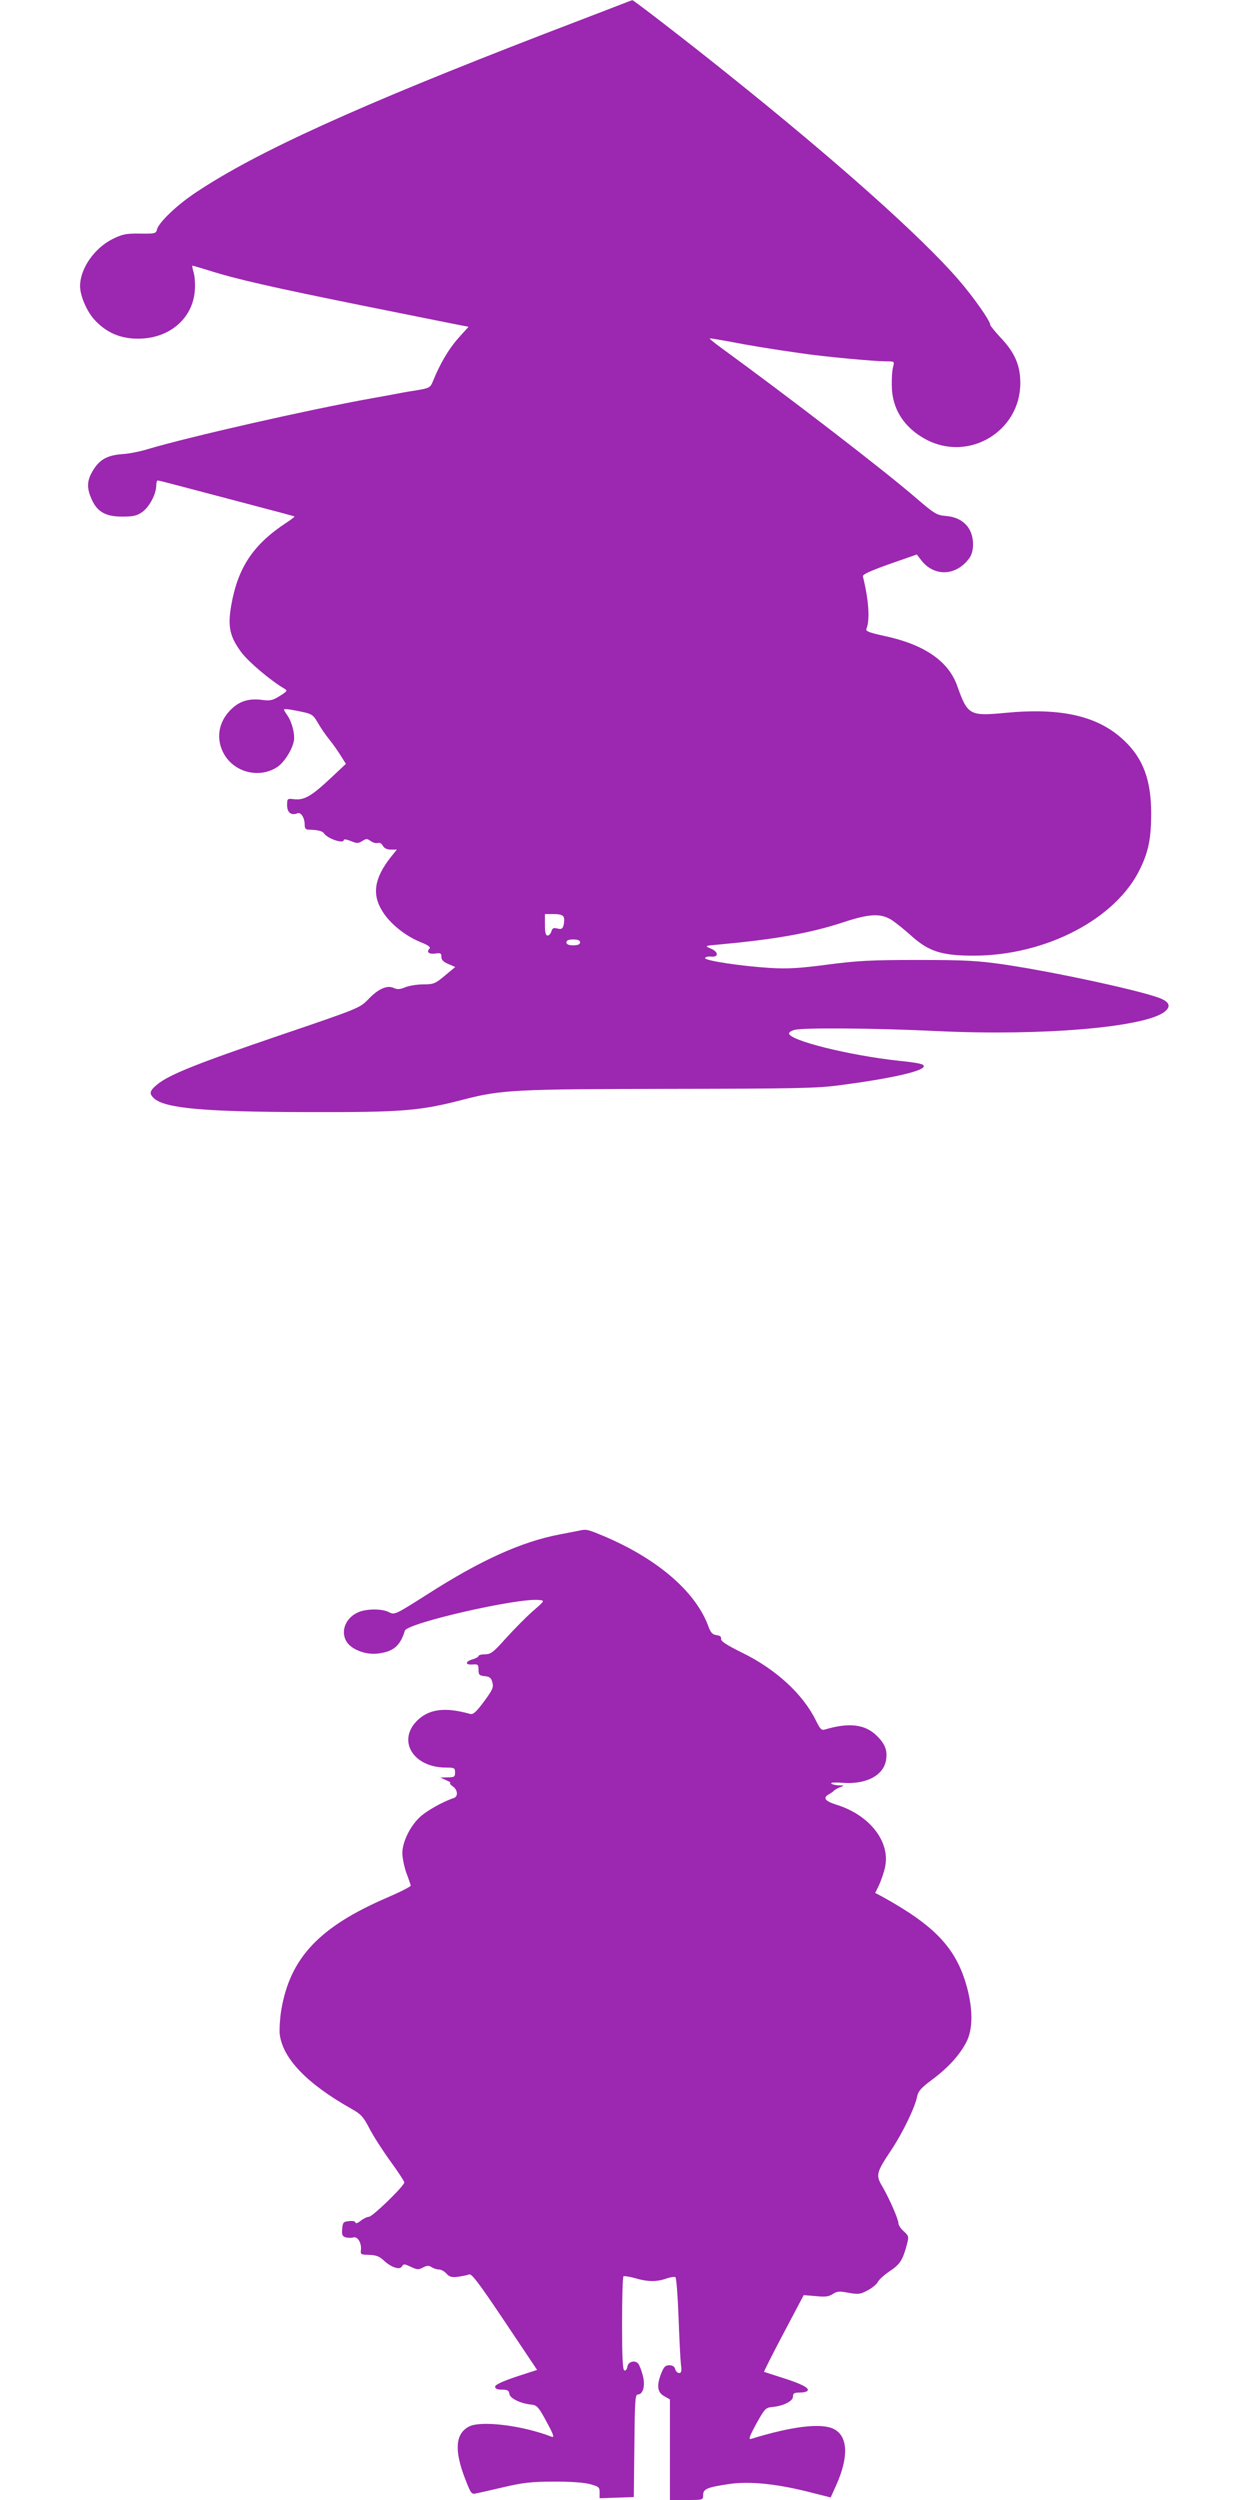
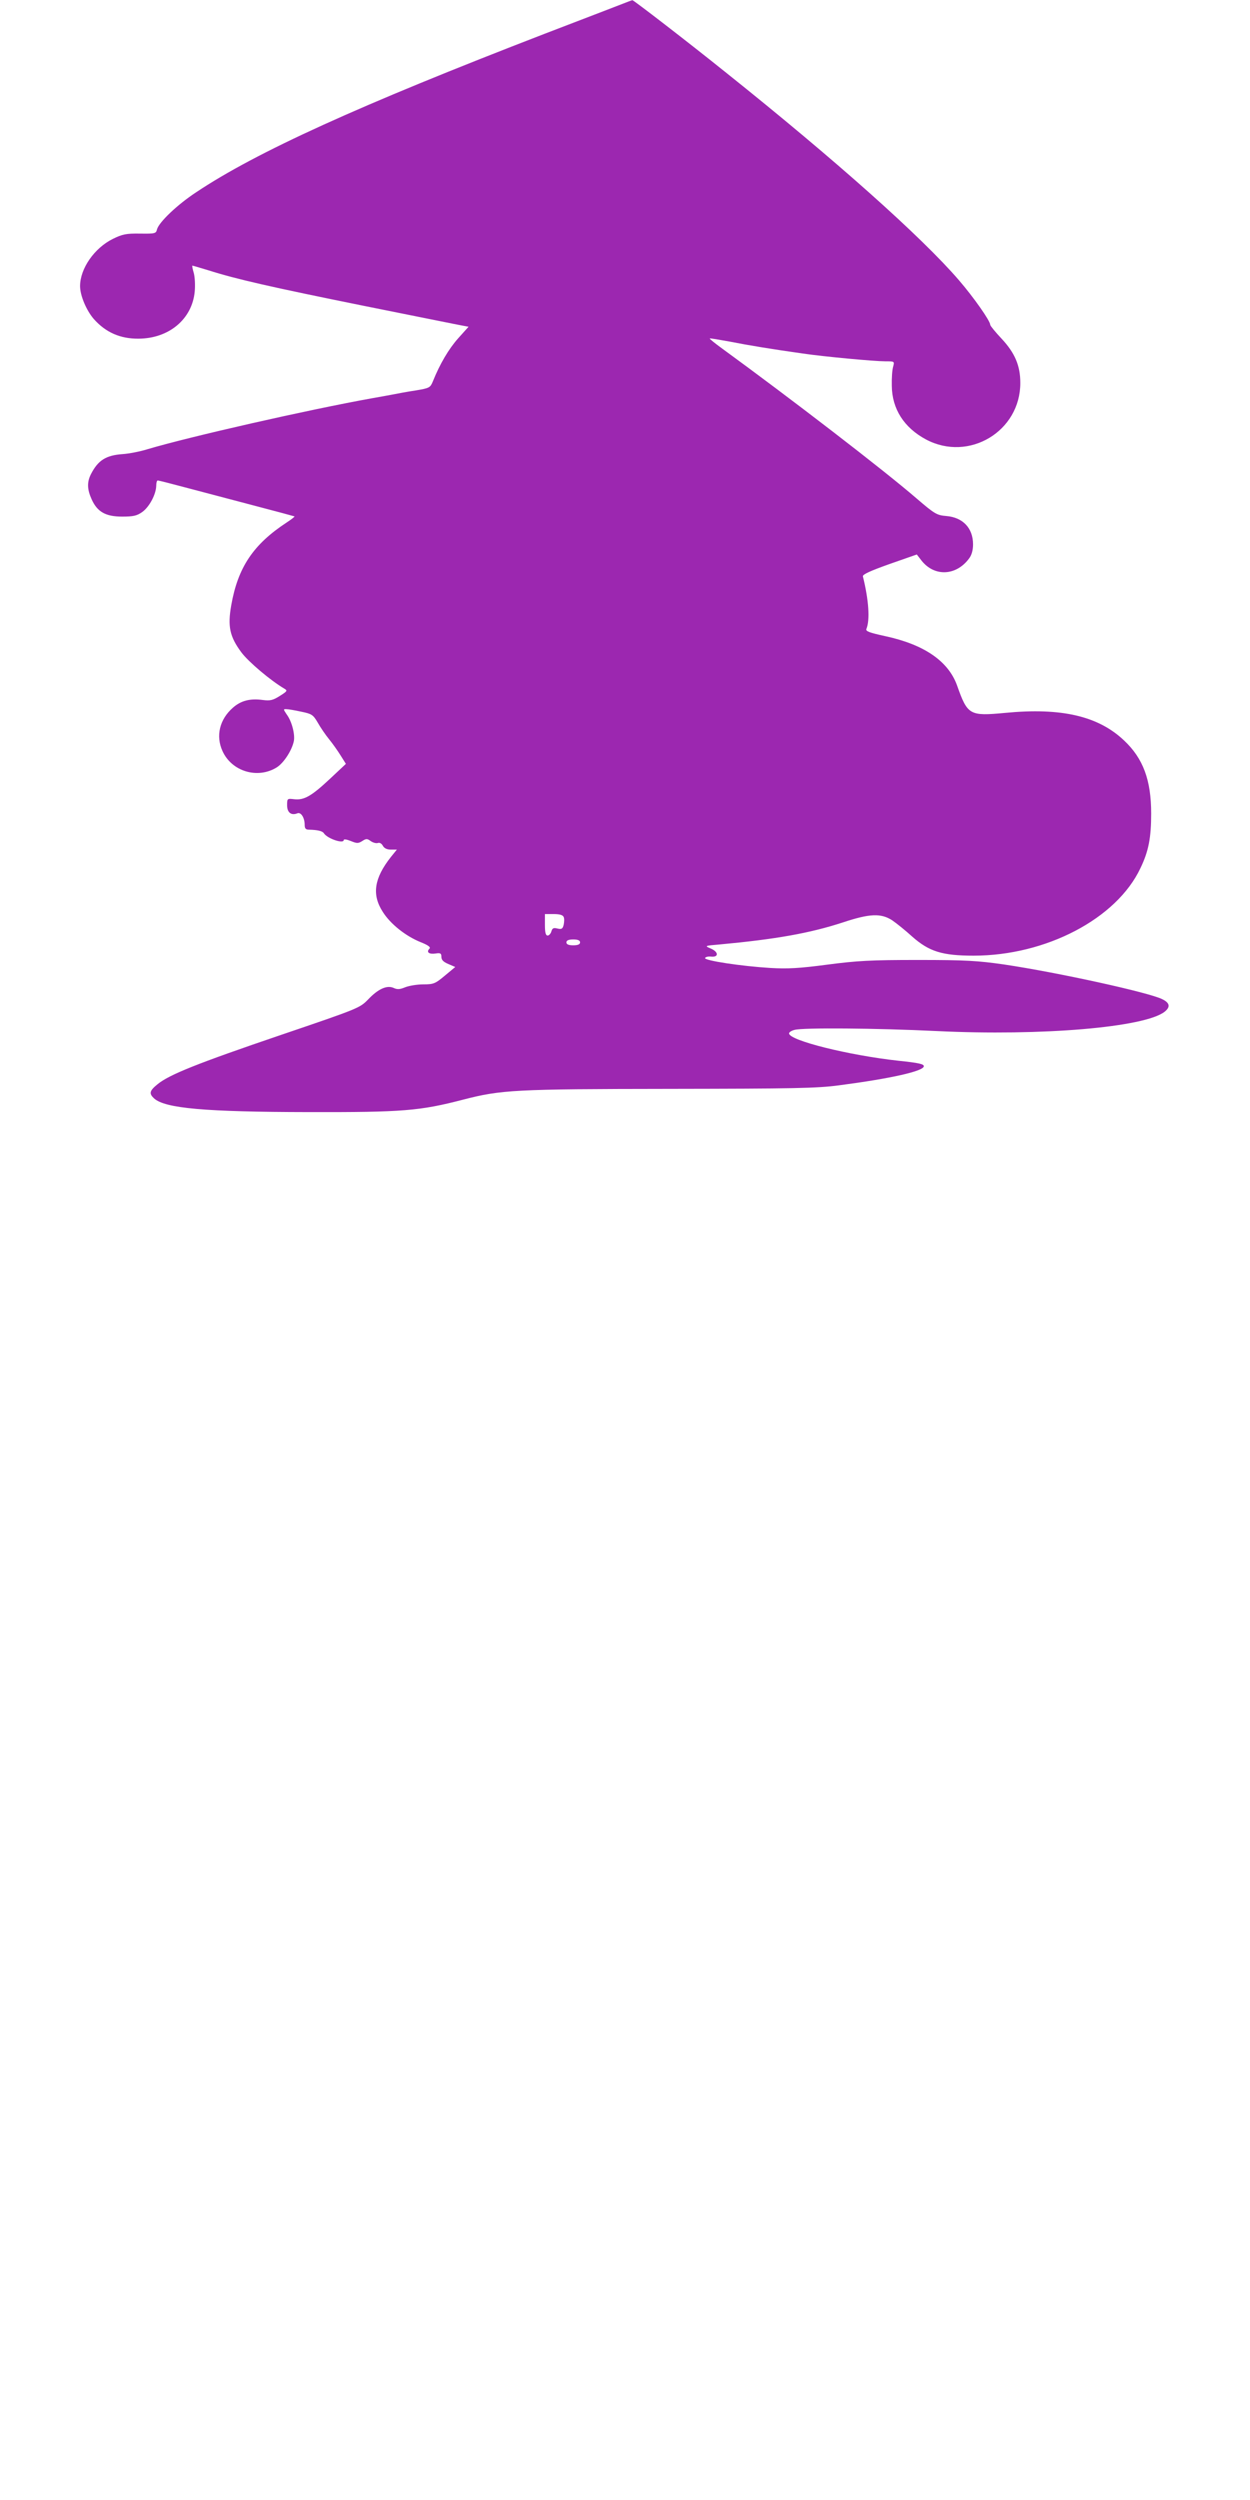
<svg xmlns="http://www.w3.org/2000/svg" version="1.0" width="640pt" height="1280pt" viewBox="0 0 640 1280" preserveAspectRatio="xMidYMid meet">
  <g transform="translate(0,1280) scale(0.1,-0.1)" fill="#9c27b0" stroke="none">
    <path d="M3220 12793 c-8 -3 -201 -78 -429 -165 -956 -369 -1479 -607 -1786 -812 -99 -65 -191 -154 -201 -190 -5 -22 -10 -23 -87 -22 -71 1 -90 -3 -139 -27 -95 -47 -168 -152 -168 -242 0 -48 32 -124 70 -168 61 -69 136 -102 230 -101 156 1 274 101 287 241 3 32 1 75 -5 96 -6 20 -9 37 -7 37 2 0 39 -11 82 -24 145 -46 322 -86 796 -182 260 -52 486 -98 504 -101 l32 -6 -53 -59 c-49 -55 -94 -132 -129 -219 -14 -34 -17 -36 -88 -48 -41 -6 -94 -16 -119 -21 -25 -5 -72 -13 -105 -19 -328 -59 -931 -196 -1150 -261 -38 -12 -96 -23 -127 -25 -86 -6 -126 -32 -162 -102 -21 -41 -20 -78 3 -129 29 -65 72 -89 156 -89 58 0 76 4 104 24 36 26 70 90 71 134 0 15 3 27 8 27 4 0 75 -18 157 -40 83 -22 238 -63 345 -91 107 -28 196 -52 198 -53 1 -2 -17 -16 -40 -31 -171 -112 -250 -230 -284 -424 -19 -108 -8 -160 51 -240 36 -49 151 -146 221 -187 17 -10 15 -13 -23 -37 -35 -22 -49 -26 -87 -21 -65 9 -112 -3 -153 -39 -69 -60 -89 -145 -54 -222 47 -105 180 -145 278 -84 35 22 76 84 87 132 8 34 -9 103 -36 139 -18 27 -18 28 -1 27 10 0 44 -6 76 -13 53 -11 60 -15 84 -56 14 -25 40 -63 58 -85 18 -22 44 -59 59 -83 l27 -43 -81 -76 c-95 -89 -133 -111 -184 -105 -35 4 -36 4 -36 -31 0 -37 21 -54 53 -41 18 7 37 -23 37 -59 0 -19 5 -25 23 -25 43 -1 68 -7 75 -18 18 -28 102 -56 102 -35 0 6 16 3 36 -5 32 -13 38 -13 59 0 20 13 25 13 44 -1 12 -8 28 -12 36 -9 9 3 19 -3 25 -14 7 -13 21 -20 41 -20 l31 0 -30 -37 c-87 -110 -99 -194 -42 -282 39 -62 117 -124 194 -155 40 -16 52 -26 45 -33 -18 -18 -2 -30 31 -25 25 4 30 1 30 -17 0 -16 10 -26 36 -37 l35 -15 -53 -44 c-49 -41 -57 -45 -111 -45 -32 0 -73 -7 -93 -15 -27 -11 -40 -12 -59 -3 -34 15 -79 -5 -131 -60 -42 -43 -49 -46 -446 -181 -429 -146 -571 -203 -631 -252 -42 -34 -45 -48 -18 -73 57 -51 260 -69 791 -70 482 -1 569 6 792 64 194 50 260 54 1058 55 633 1 753 3 865 18 268 35 435 73 435 98 0 11 -24 17 -130 28 -255 28 -560 104 -560 140 0 6 12 14 28 18 42 12 418 9 727 -6 541 -26 1066 19 1168 99 30 24 27 45 -12 64 -66 34 -535 137 -811 178 -133 19 -195 23 -440 23 -243 0 -312 -4 -465 -24 -143 -19 -203 -22 -290 -17 -148 9 -341 38 -335 51 3 6 17 9 33 7 38 -3 36 25 -5 42 -31 13 -30 14 43 20 292 27 465 58 634 113 138 46 196 48 253 11 22 -15 68 -52 102 -83 87 -77 154 -98 315 -98 370 0 732 189 854 448 42 87 55 156 55 280 0 171 -41 282 -139 374 -132 125 -321 169 -609 141 -182 -17 -192 -12 -246 141 -45 124 -168 209 -368 252 -82 18 -101 25 -96 37 19 46 12 148 -18 269 -2 10 38 28 136 63 l140 49 24 -31 c66 -84 178 -79 244 11 13 17 20 42 20 72 0 83 -52 138 -137 145 -48 4 -59 10 -151 89 -170 147 -649 515 -996 768 -37 27 -66 50 -64 52 1 2 47 -6 102 -16 96 -19 218 -39 374 -61 108 -16 367 -40 423 -40 47 0 47 0 40 -27 -5 -16 -8 -59 -7 -98 1 -119 63 -215 175 -275 220 -117 484 42 483 290 0 88 -28 153 -95 225 -32 34 -59 67 -59 72 0 20 -85 141 -160 228 -190 221 -632 615 -1190 1061 -199 160 -477 374 -482 373 -1 0 -10 -3 -18 -6z m-334 -4688 c4 -8 3 -26 0 -40 -5 -21 -11 -24 -32 -19 -20 5 -26 2 -31 -15 -3 -11 -12 -21 -19 -21 -10 0 -14 15 -14 55 l0 55 45 0 c31 0 47 -5 51 -15z m84 -130 c0 -10 -11 -15 -35 -15 -24 0 -35 5 -35 15 0 10 11 15 35 15 24 0 35 -5 35 -15z" />
-     <path d="M2965 4963 c-11 -2 -55 -11 -98 -19 -196 -37 -406 -132 -679 -307 -164 -104 -168 -106 -195 -92 -35 19 -114 19 -157 1 -70 -29 -97 -106 -56 -159 29 -37 100 -61 156 -53 79 10 113 39 137 117 12 39 579 169 687 157 30 -3 30 -3 -33 -58 -34 -30 -95 -92 -136 -137 -65 -73 -78 -83 -108 -83 -18 0 -33 -4 -33 -9 0 -4 -14 -12 -31 -17 -39 -11 -38 -30 2 -26 26 2 29 -1 29 -27 0 -26 4 -30 32 -33 25 -2 33 -9 39 -32 7 -25 1 -38 -43 -98 -42 -56 -56 -68 -72 -63 -122 34 -201 26 -261 -26 -117 -103 -35 -249 139 -249 42 0 46 -2 46 -25 0 -22 -4 -25 -37 -25 l-38 -1 30 -14 c17 -7 26 -14 20 -14 -5 -1 1 -8 13 -17 26 -18 29 -52 5 -60 -57 -19 -144 -68 -177 -101 -49 -48 -86 -126 -86 -181 0 -23 9 -68 20 -100 12 -31 22 -61 23 -66 1 -5 -52 -32 -119 -61 -349 -150 -499 -309 -544 -577 -7 -43 -10 -97 -8 -121 14 -125 138 -255 369 -385 48 -27 60 -41 90 -99 19 -37 67 -112 106 -166 40 -55 73 -105 73 -111 0 -18 -163 -176 -181 -176 -9 0 -28 -9 -43 -21 -14 -11 -26 -15 -26 -9 0 7 -13 10 -32 8 -30 -3 -33 -6 -36 -40 -3 -29 1 -38 17 -43 12 -3 29 -4 39 -1 22 8 44 -27 40 -64 -3 -23 0 -24 42 -25 34 -1 52 -7 73 -27 39 -37 84 -52 95 -32 8 14 13 13 45 -2 32 -15 40 -16 62 -4 21 11 30 12 45 2 11 -7 28 -12 38 -12 11 0 27 -9 38 -21 15 -17 27 -20 59 -16 22 3 47 8 57 12 13 5 50 -44 182 -241 l166 -248 -108 -35 c-73 -25 -107 -41 -107 -51 0 -10 11 -15 35 -15 28 0 36 -4 38 -22 3 -23 59 -50 116 -55 25 -3 35 -14 74 -87 37 -68 42 -83 26 -77 -150 58 -361 84 -423 52 -70 -37 -76 -122 -19 -269 29 -75 32 -79 57 -73 14 3 78 17 141 32 94 22 140 28 250 28 83 1 155 -4 188 -12 48 -13 52 -16 52 -43 l0 -30 88 3 87 3 3 262 c2 226 4 263 17 263 28 0 40 46 26 98 -6 25 -17 52 -23 60 -17 20 -52 11 -56 -16 -2 -13 -9 -21 -15 -19 -9 3 -12 68 -12 240 0 129 3 238 7 242 3 3 30 -1 59 -9 63 -19 111 -20 161 -2 20 7 41 10 46 7 5 -3 12 -94 16 -201 4 -107 9 -216 12 -242 5 -38 3 -48 -9 -48 -8 0 -17 9 -20 20 -3 13 -14 20 -30 20 -20 0 -28 -8 -41 -40 -25 -64 -21 -98 14 -118 l30 -17 0 -257 0 -258 85 0 c84 0 85 0 85 25 0 32 21 40 134 57 104 15 242 1 408 -41 l111 -28 28 62 c65 144 61 251 -11 288 -63 33 -213 15 -424 -50 -15 -5 -10 10 26 77 43 77 48 83 81 86 57 5 107 30 107 53 0 17 6 21 34 21 19 0 37 4 41 10 9 14 -32 35 -130 66 -49 16 -91 29 -93 30 -2 1 43 90 100 198 l103 195 61 -5 c48 -5 67 -3 87 10 22 15 34 16 81 7 50 -9 60 -8 98 12 23 12 47 32 53 44 6 12 34 37 61 55 52 35 65 55 86 131 12 46 12 48 -15 73 -15 13 -27 32 -27 40 0 21 -45 124 -80 185 -38 63 -35 73 46 195 58 88 119 215 130 271 5 26 21 44 75 84 82 61 142 126 177 194 33 64 34 164 3 280 -55 201 -163 315 -439 467 l-31 16 20 41 c10 22 24 62 30 89 30 130 -77 269 -249 322 -59 19 -71 35 -37 54 11 6 22 14 25 18 3 4 17 11 30 17 24 9 24 10 -7 10 -17 1 -34 5 -37 10 -3 5 23 6 59 3 118 -9 206 36 221 113 9 51 -3 84 -45 126 -60 61 -143 71 -267 34 -18 -6 -25 2 -47 47 -66 134 -204 261 -375 345 -81 40 -112 60 -110 72 2 11 -6 17 -23 19 -22 3 -30 12 -44 50 -68 180 -272 351 -555 466 -64 26 -69 27 -105 19z" />
  </g>
</svg>